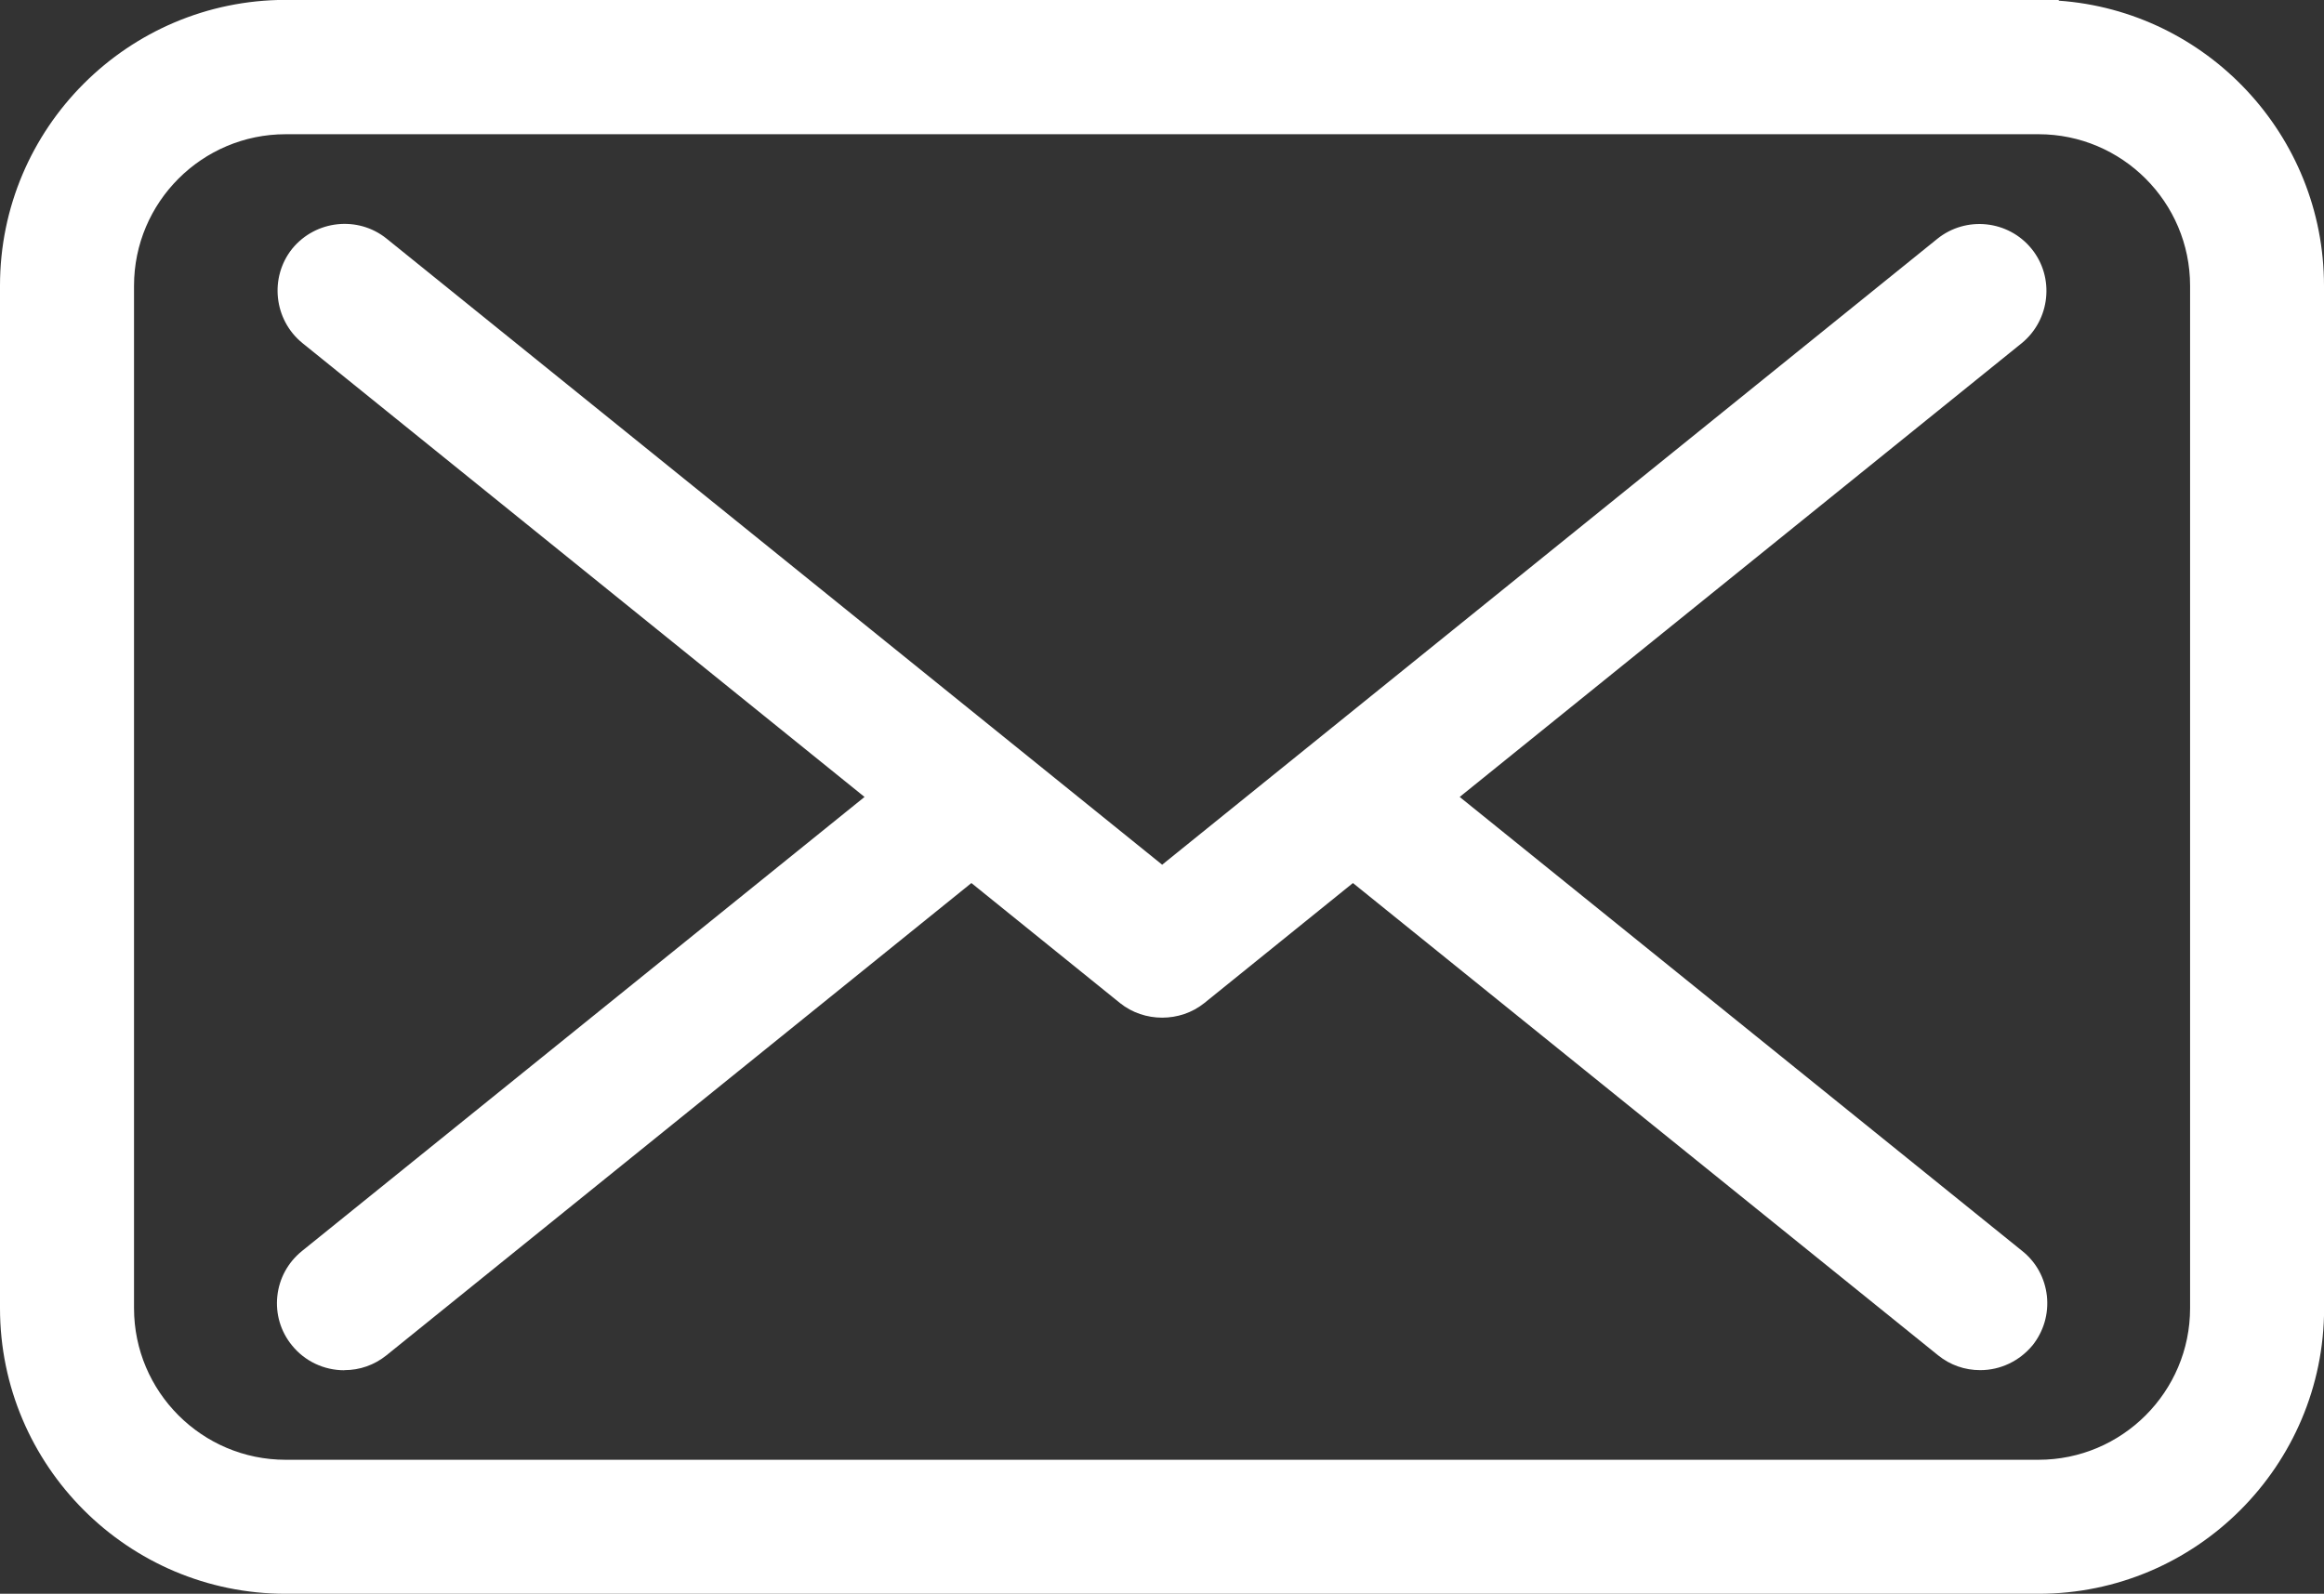
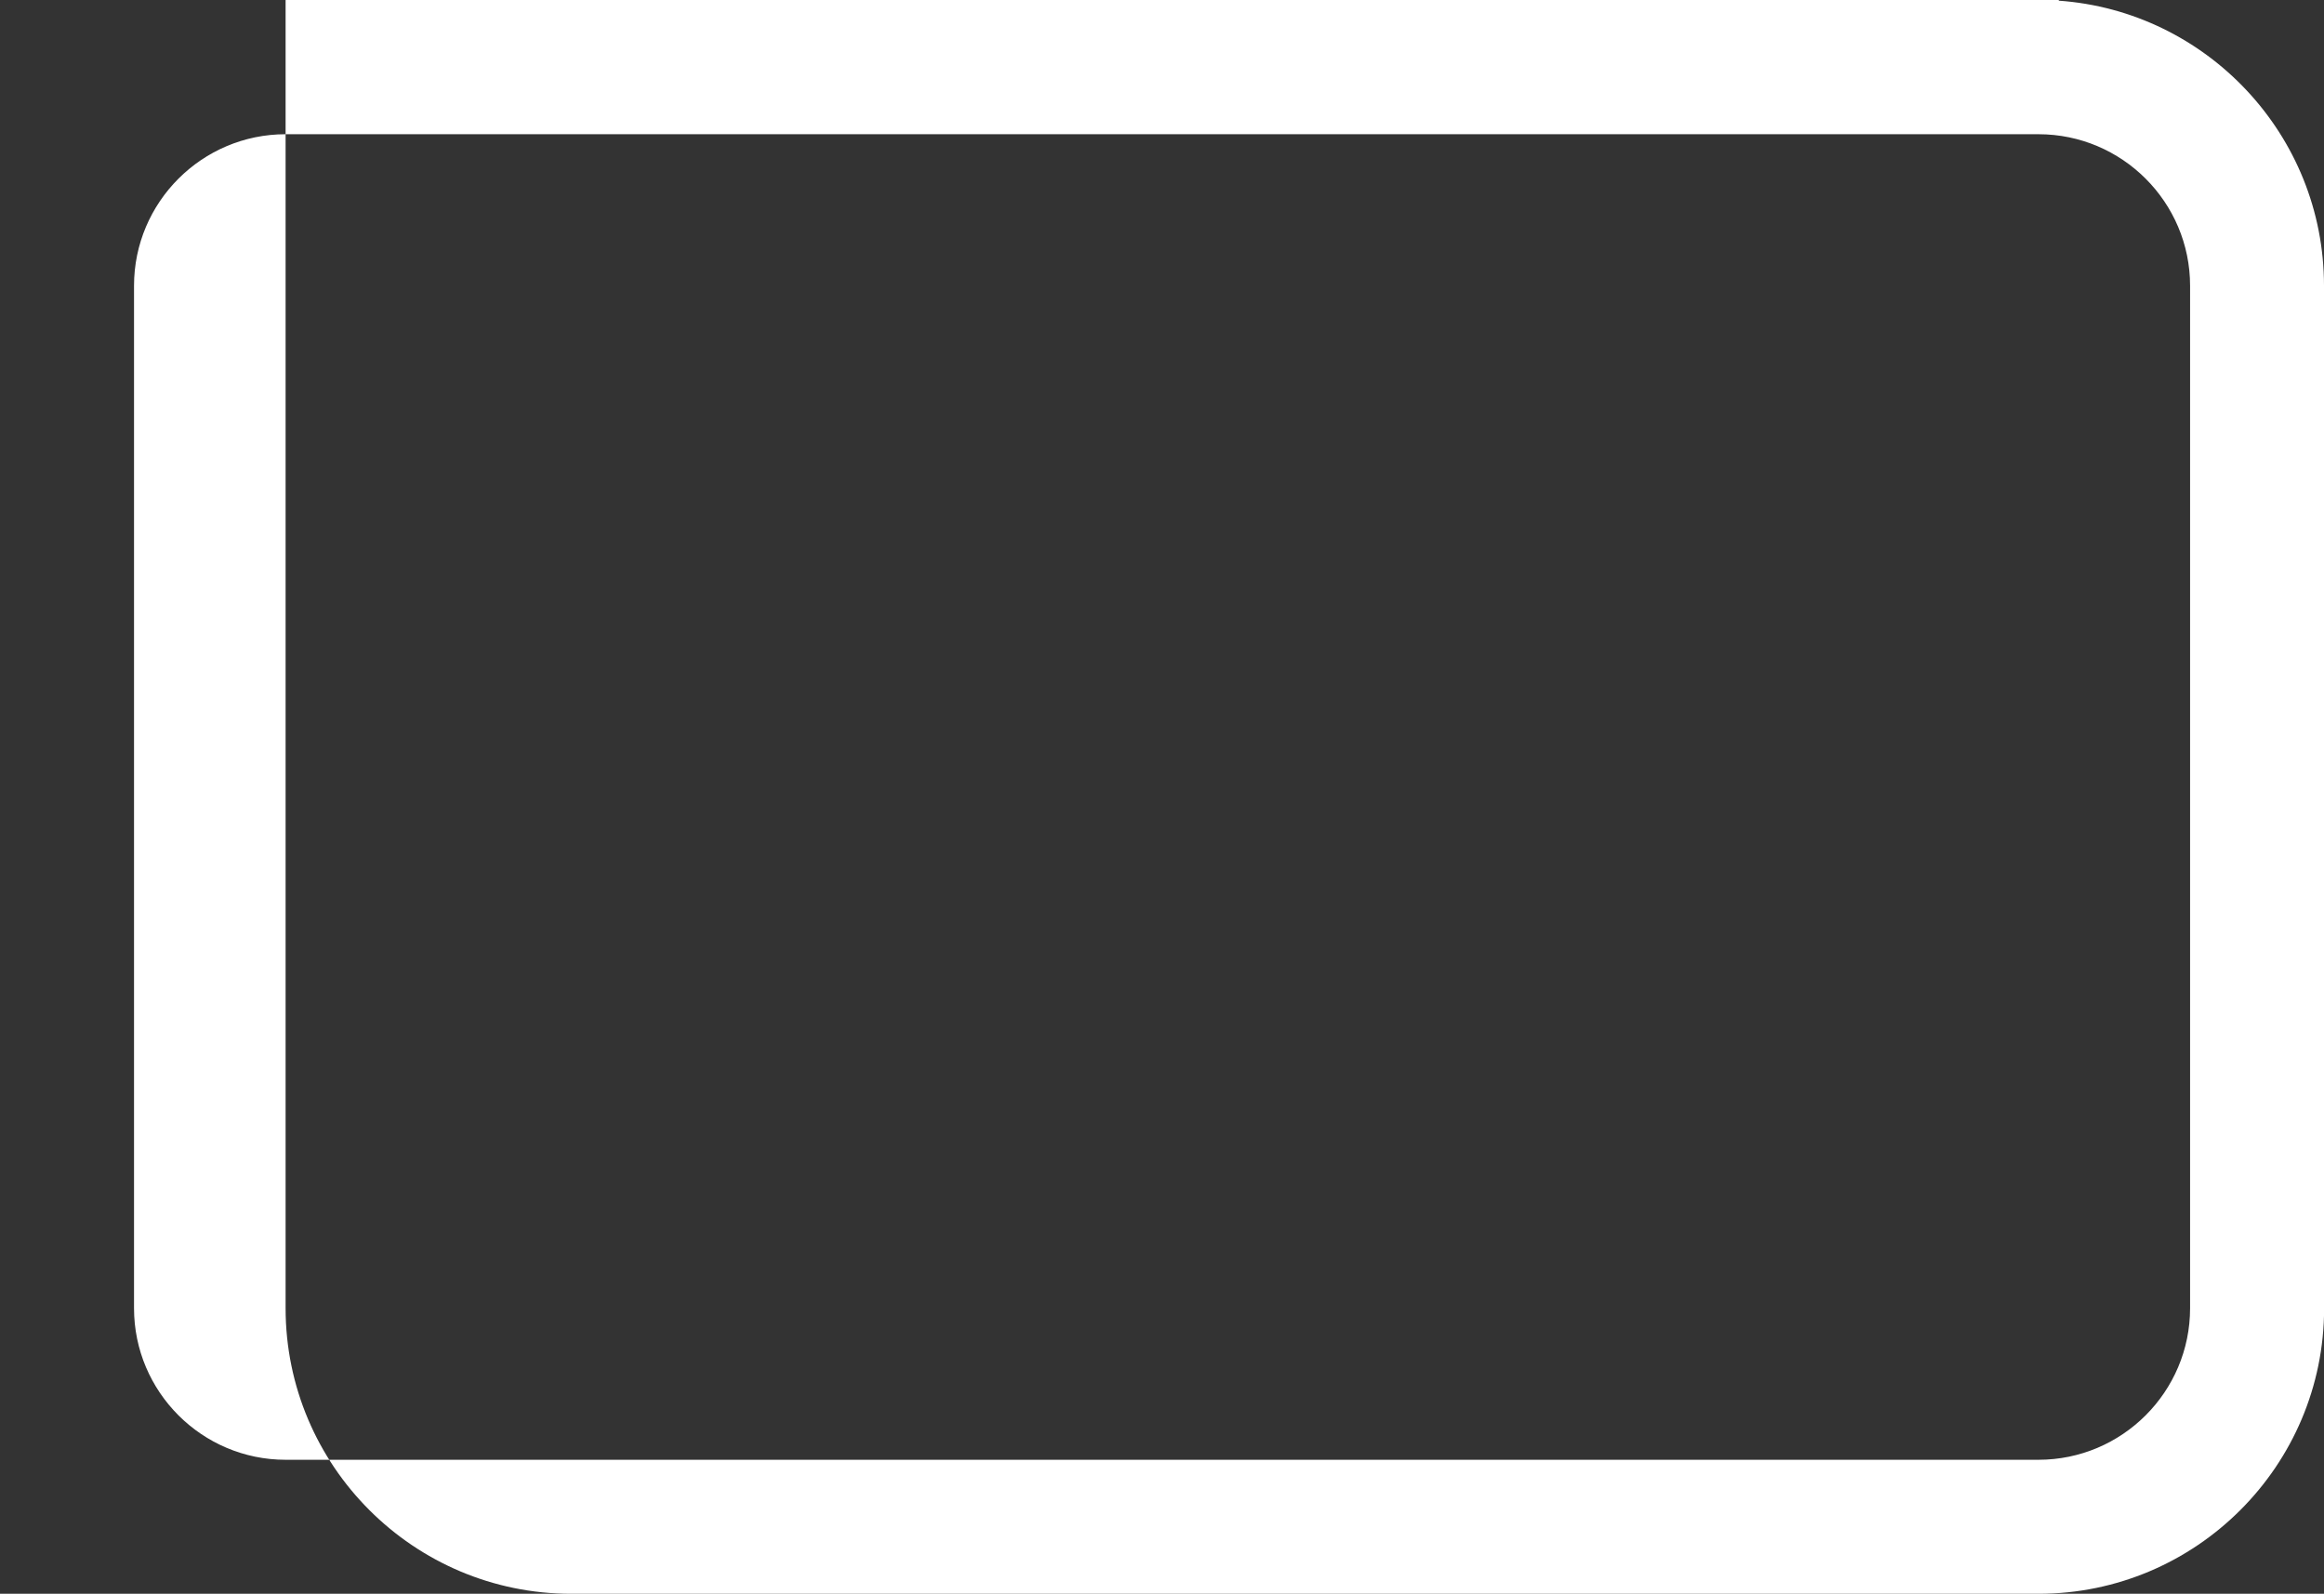
<svg xmlns="http://www.w3.org/2000/svg" id="a" viewBox="0 0 210.51 144.39" fill="#ffffff">
  <rect x="0" y="0" width="210.51" height="144.39" fill="#333333" stroke="none" />
-   <path d="M210.51,25.89c0-13.66-10.63-24.89-24.04-25.83l.04-.07H25.87C11.6,0,0,11.6,0,25.87V118.52c0,14.26,11.6,25.87,25.87,25.87H184.65c14.26,0,25.87-11.6,25.87-25.87V25.89Zm-198.37,0c0-7.57,6.16-13.73,13.73-13.73H184.65c7.57,0,13.73,6.16,13.73,13.73V118.52c0,7.57-6.16,13.73-13.73,13.73H25.87c-7.57,0-13.73-6.16-13.73-13.73V25.89Z" />
-   <path d="M31.19,124.13c1.4,0,2.71-.46,3.81-1.34l52.99-42.79,13.47,10.88c2.18,1.75,5.43,1.76,7.62,0l13.47-10.88,53.01,42.79c1.09,.88,2.41,1.34,3.81,1.34,1.83,0,3.55-.82,4.74-2.25,1.01-1.27,1.47-2.85,1.3-4.47-.18-1.62-.97-3.07-2.24-4.08l-50.95-41.13,50.91-41.11c2.59-2.12,2.99-5.96,.9-8.54-2.11-2.61-5.95-3.01-8.55-.91l-70.21,56.7L35.02,21.62c-2.59-2.09-6.42-1.69-8.55,.91-2.08,2.6-1.67,6.43,.91,8.54l50.93,41.13L27.35,113.34c-1.27,1.03-2.06,2.48-2.23,4.09-.17,1.61,.3,3.2,1.33,4.46,1.16,1.43,2.89,2.25,4.74,2.25Z" />
+   <path d="M210.51,25.89c0-13.66-10.63-24.89-24.04-25.83l.04-.07H25.87V118.52c0,14.26,11.6,25.87,25.87,25.87H184.65c14.26,0,25.87-11.6,25.87-25.87V25.89Zm-198.37,0c0-7.57,6.16-13.73,13.73-13.73H184.65c7.57,0,13.73,6.16,13.73,13.73V118.52c0,7.57-6.16,13.73-13.73,13.73H25.87c-7.57,0-13.73-6.16-13.73-13.73V25.89Z" />
</svg>